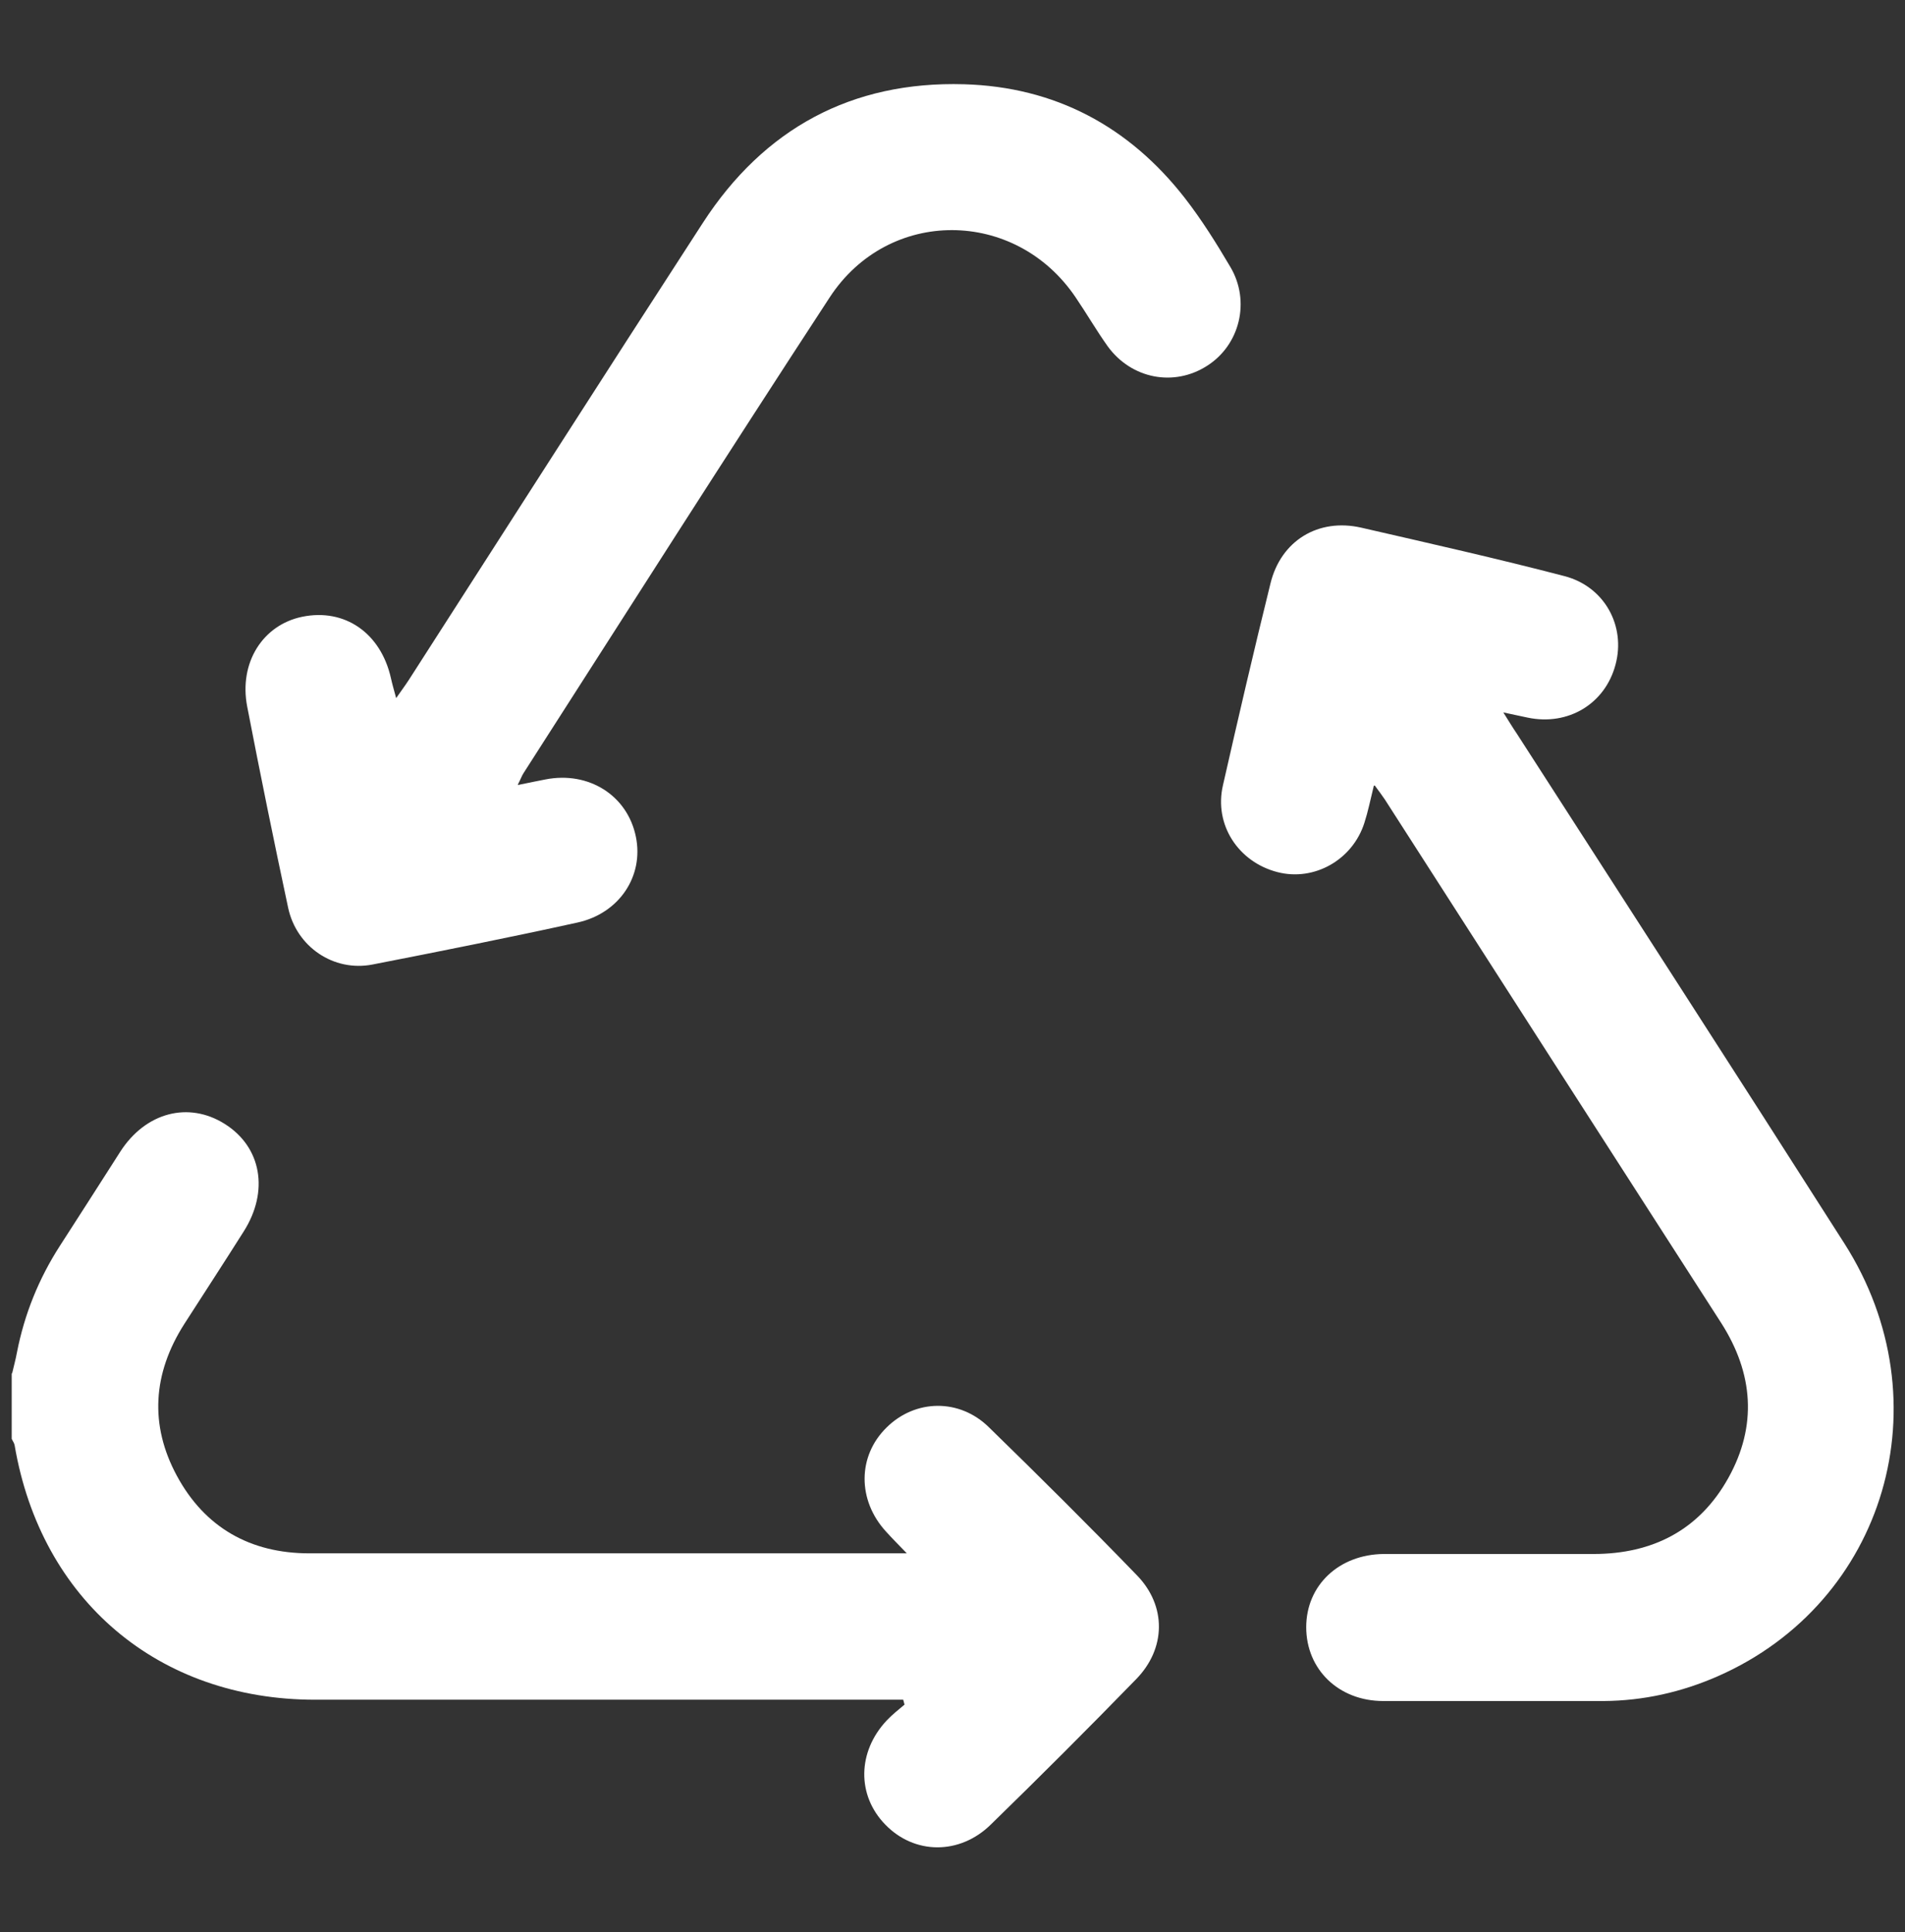
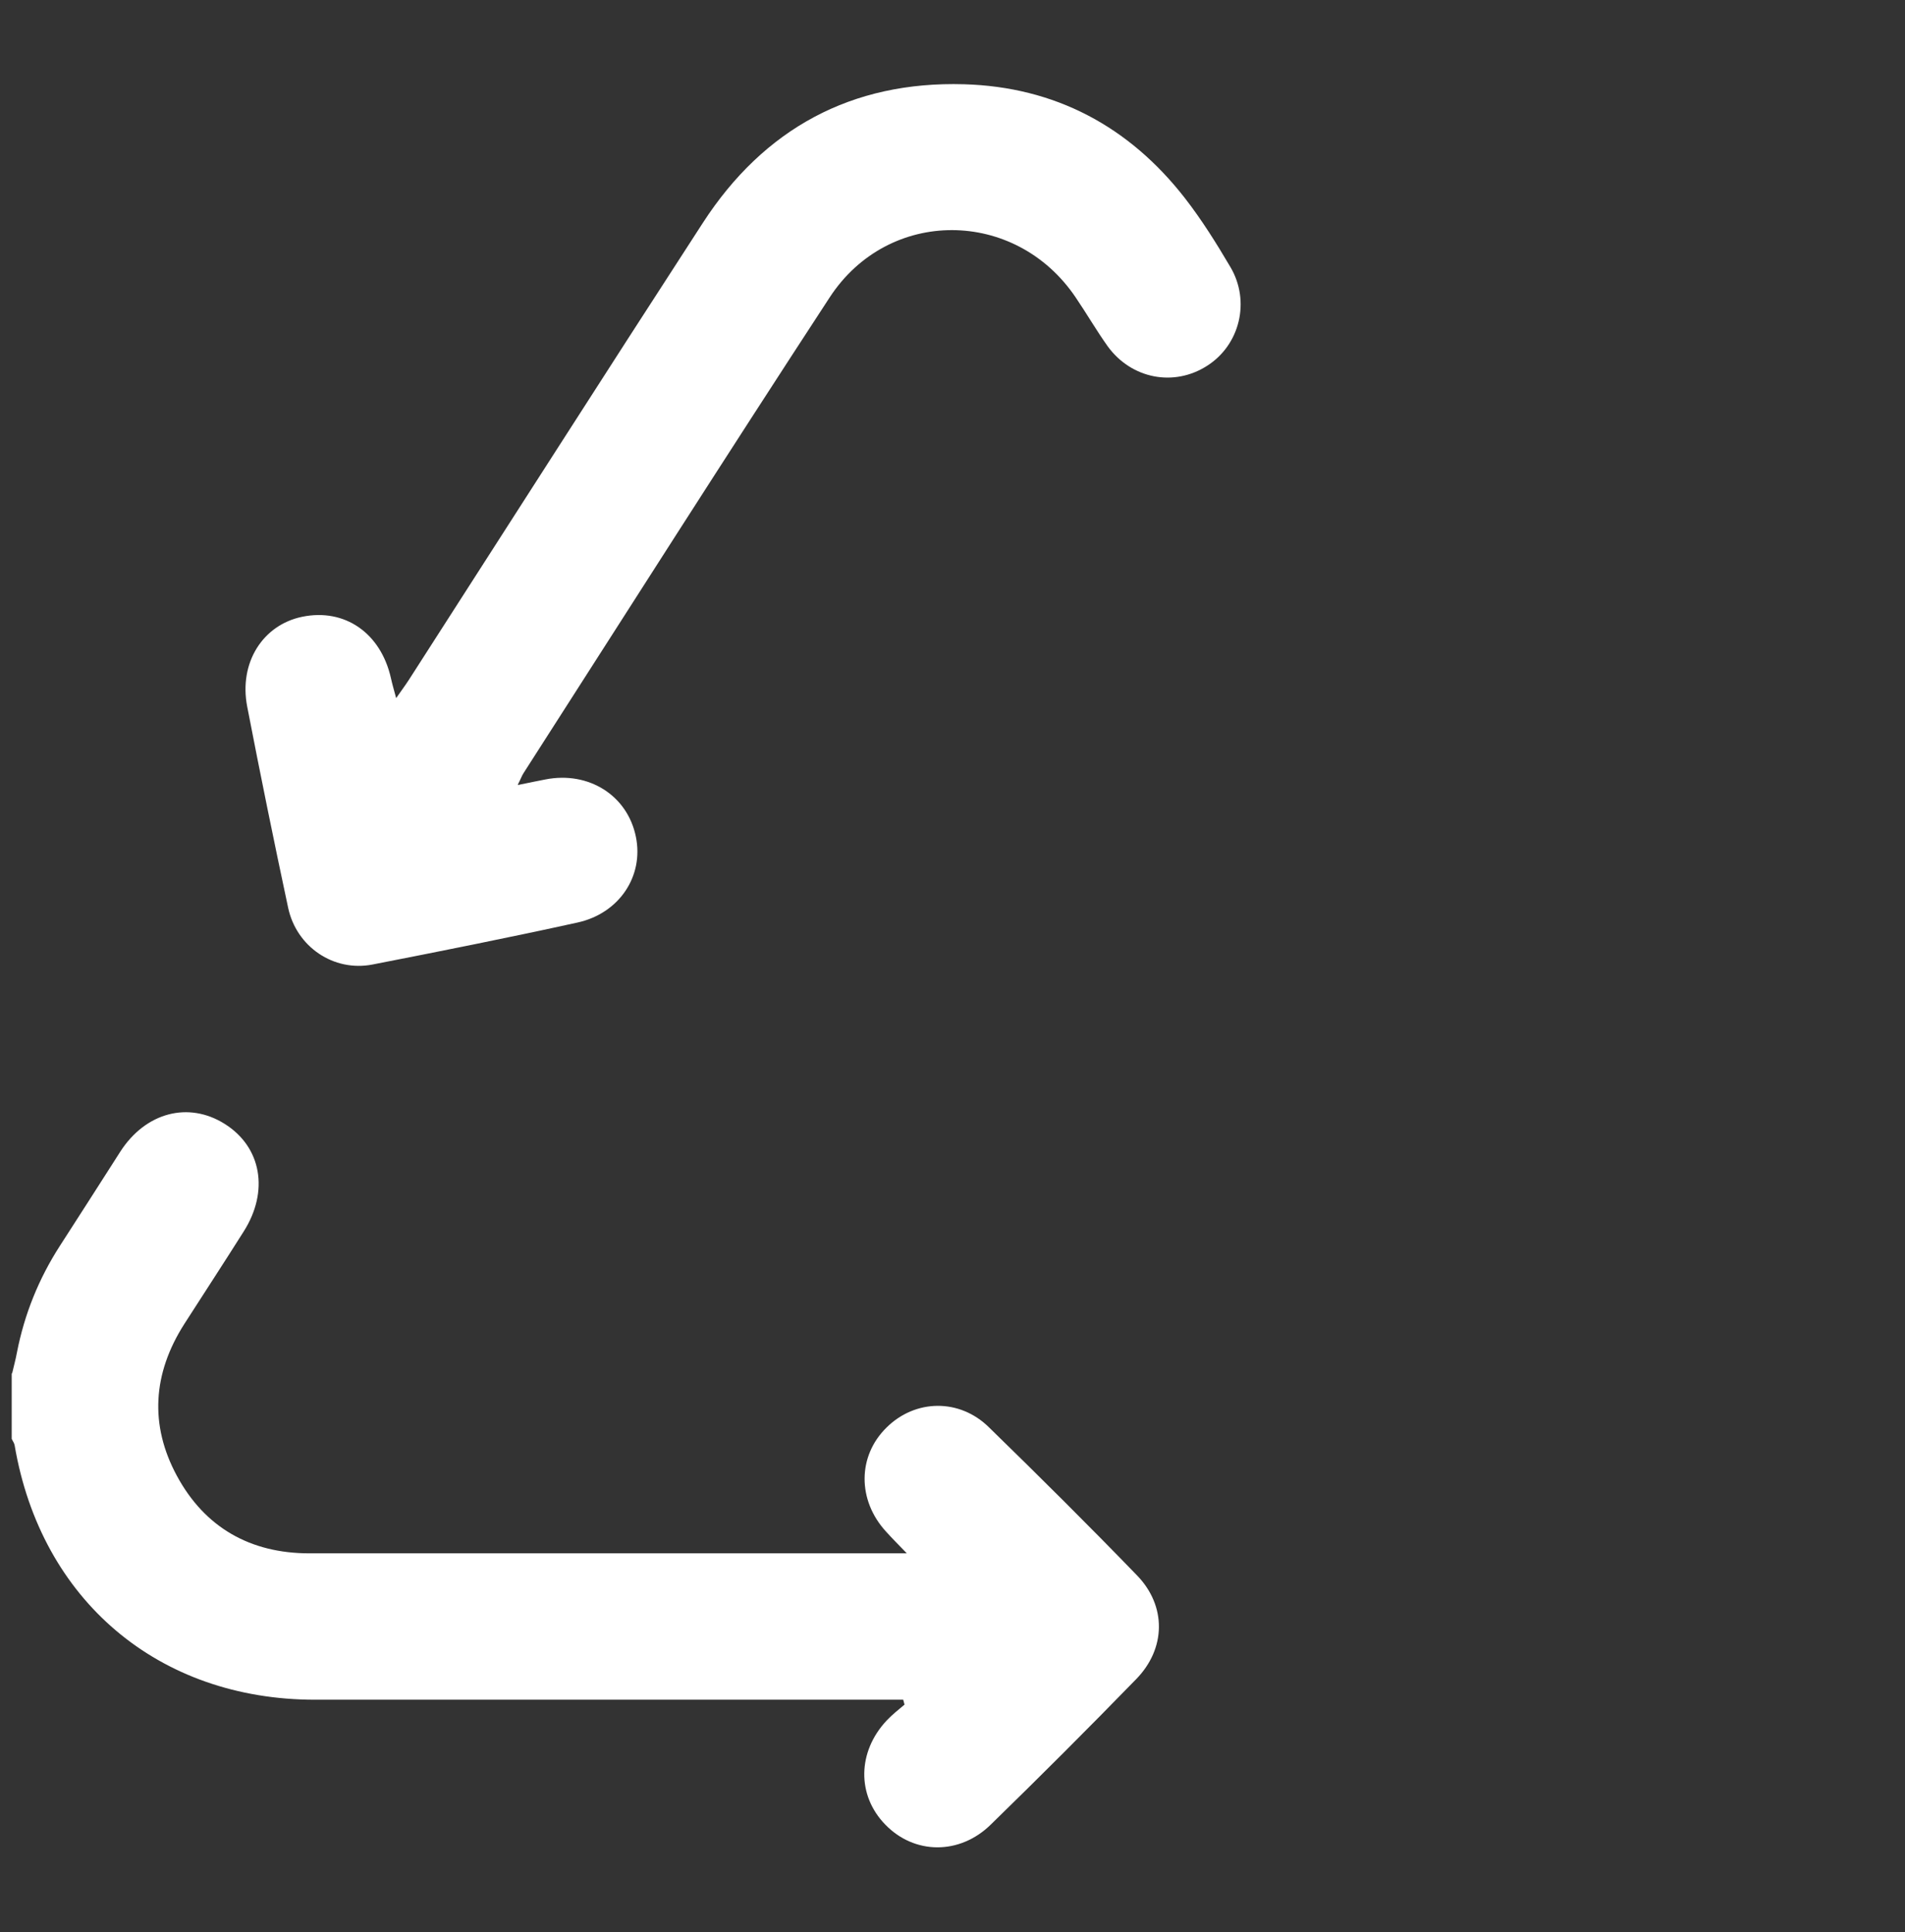
<svg xmlns="http://www.w3.org/2000/svg" id="Camada_2" viewBox="0 0 58.57 59.4">
  <rect x="0" y="0" width="58.57" height="59.4" fill="#333333" stroke="none" />
  <defs>
    <style>.cls-1{fill:#fff;}</style>
  </defs>
  <path class="cls-1" d="M.37,42.23c.05-.22.11-.43.15-.65.23-1.18.67-2.27,1.32-3.28.62-.96,1.24-1.93,1.86-2.9.78-1.21,2.1-1.55,3.21-.85,1.13.71,1.37,2.07.58,3.31-.6.95-1.22,1.9-1.83,2.85-.96,1.51-1.07,3.09-.22,4.66.86,1.59,2.26,2.38,4.07,2.38,5.95,0,11.9,0,17.85,0,.13,0,.25,0,.52,0-.27-.28-.46-.47-.64-.67-.88-.96-.88-2.32.02-3.2.88-.87,2.24-.9,3.15,0,1.54,1.5,3.06,3.01,4.55,4.55.91.94.89,2.25-.03,3.19-1.47,1.51-2.96,3-4.47,4.47-.96.94-2.35.92-3.24,0-.88-.9-.86-2.24.04-3.2.17-.18.36-.33.55-.49-.01-.05-.03-.1-.04-.15h-.57c-5.84,0-11.67,0-17.51,0-4.82,0-8.43-3.06-9.24-7.82-.01-.07-.06-.13-.09-.2,0-.68,0-1.36,0-2.03Z" />
-   <path class="cls-1" d="M42.24,24.15c-.11.45-.18.8-.29,1.14-.36,1.14-1.54,1.81-2.67,1.52-1.21-.31-1.96-1.46-1.68-2.67.47-2.07.95-4.14,1.46-6.2.32-1.32,1.47-2.02,2.79-1.72,2.09.48,4.18.95,6.25,1.49,1.23.32,1.89,1.53,1.57,2.72-.32,1.21-1.46,1.89-2.7,1.63-.22-.05-.44-.09-.75-.16.17.27.29.47.42.66,3.36,5.22,6.73,10.43,10.07,15.67,3.09,4.85,1.27,11.03-3.9,13.3-1.12.49-2.28.75-3.5.76-2.26,0-4.52,0-6.78,0-1.37,0-2.37-.97-2.37-2.27,0-1.29,1.01-2.24,2.39-2.25,2.15,0,4.29,0,6.44,0,1.83,0,3.26-.74,4.15-2.34.89-1.6.77-3.21-.22-4.76-3.45-5.36-6.9-10.73-10.34-16.09-.08-.12-.17-.24-.31-.43Z" />
  <path class="cls-1" d="M15.93,24.13c.33-.07.59-.12.84-.17,1.33-.26,2.52.49,2.78,1.76.25,1.21-.51,2.36-1.8,2.64-2.09.46-4.2.88-6.3,1.29-1.19.23-2.33-.54-2.59-1.74-.44-2.06-.86-4.12-1.26-6.19-.26-1.35.48-2.51,1.69-2.76,1.31-.27,2.42.5,2.73,1.89.04.18.09.35.16.61.16-.23.28-.39.39-.56,3.01-4.68,6.01-9.38,9.04-14.05,1.88-2.9,4.58-4.36,8.03-4.26,2.79.08,5.07,1.29,6.79,3.5.52.67.97,1.39,1.4,2.12.62,1.05.29,2.39-.71,3.03-1.02.66-2.33.41-3.06-.59-.35-.49-.65-1.01-.99-1.51-1.85-2.74-5.75-2.77-7.56,0-3.17,4.85-6.28,9.74-9.41,14.62-.06.09-.09.19-.18.36Z" />
</svg>